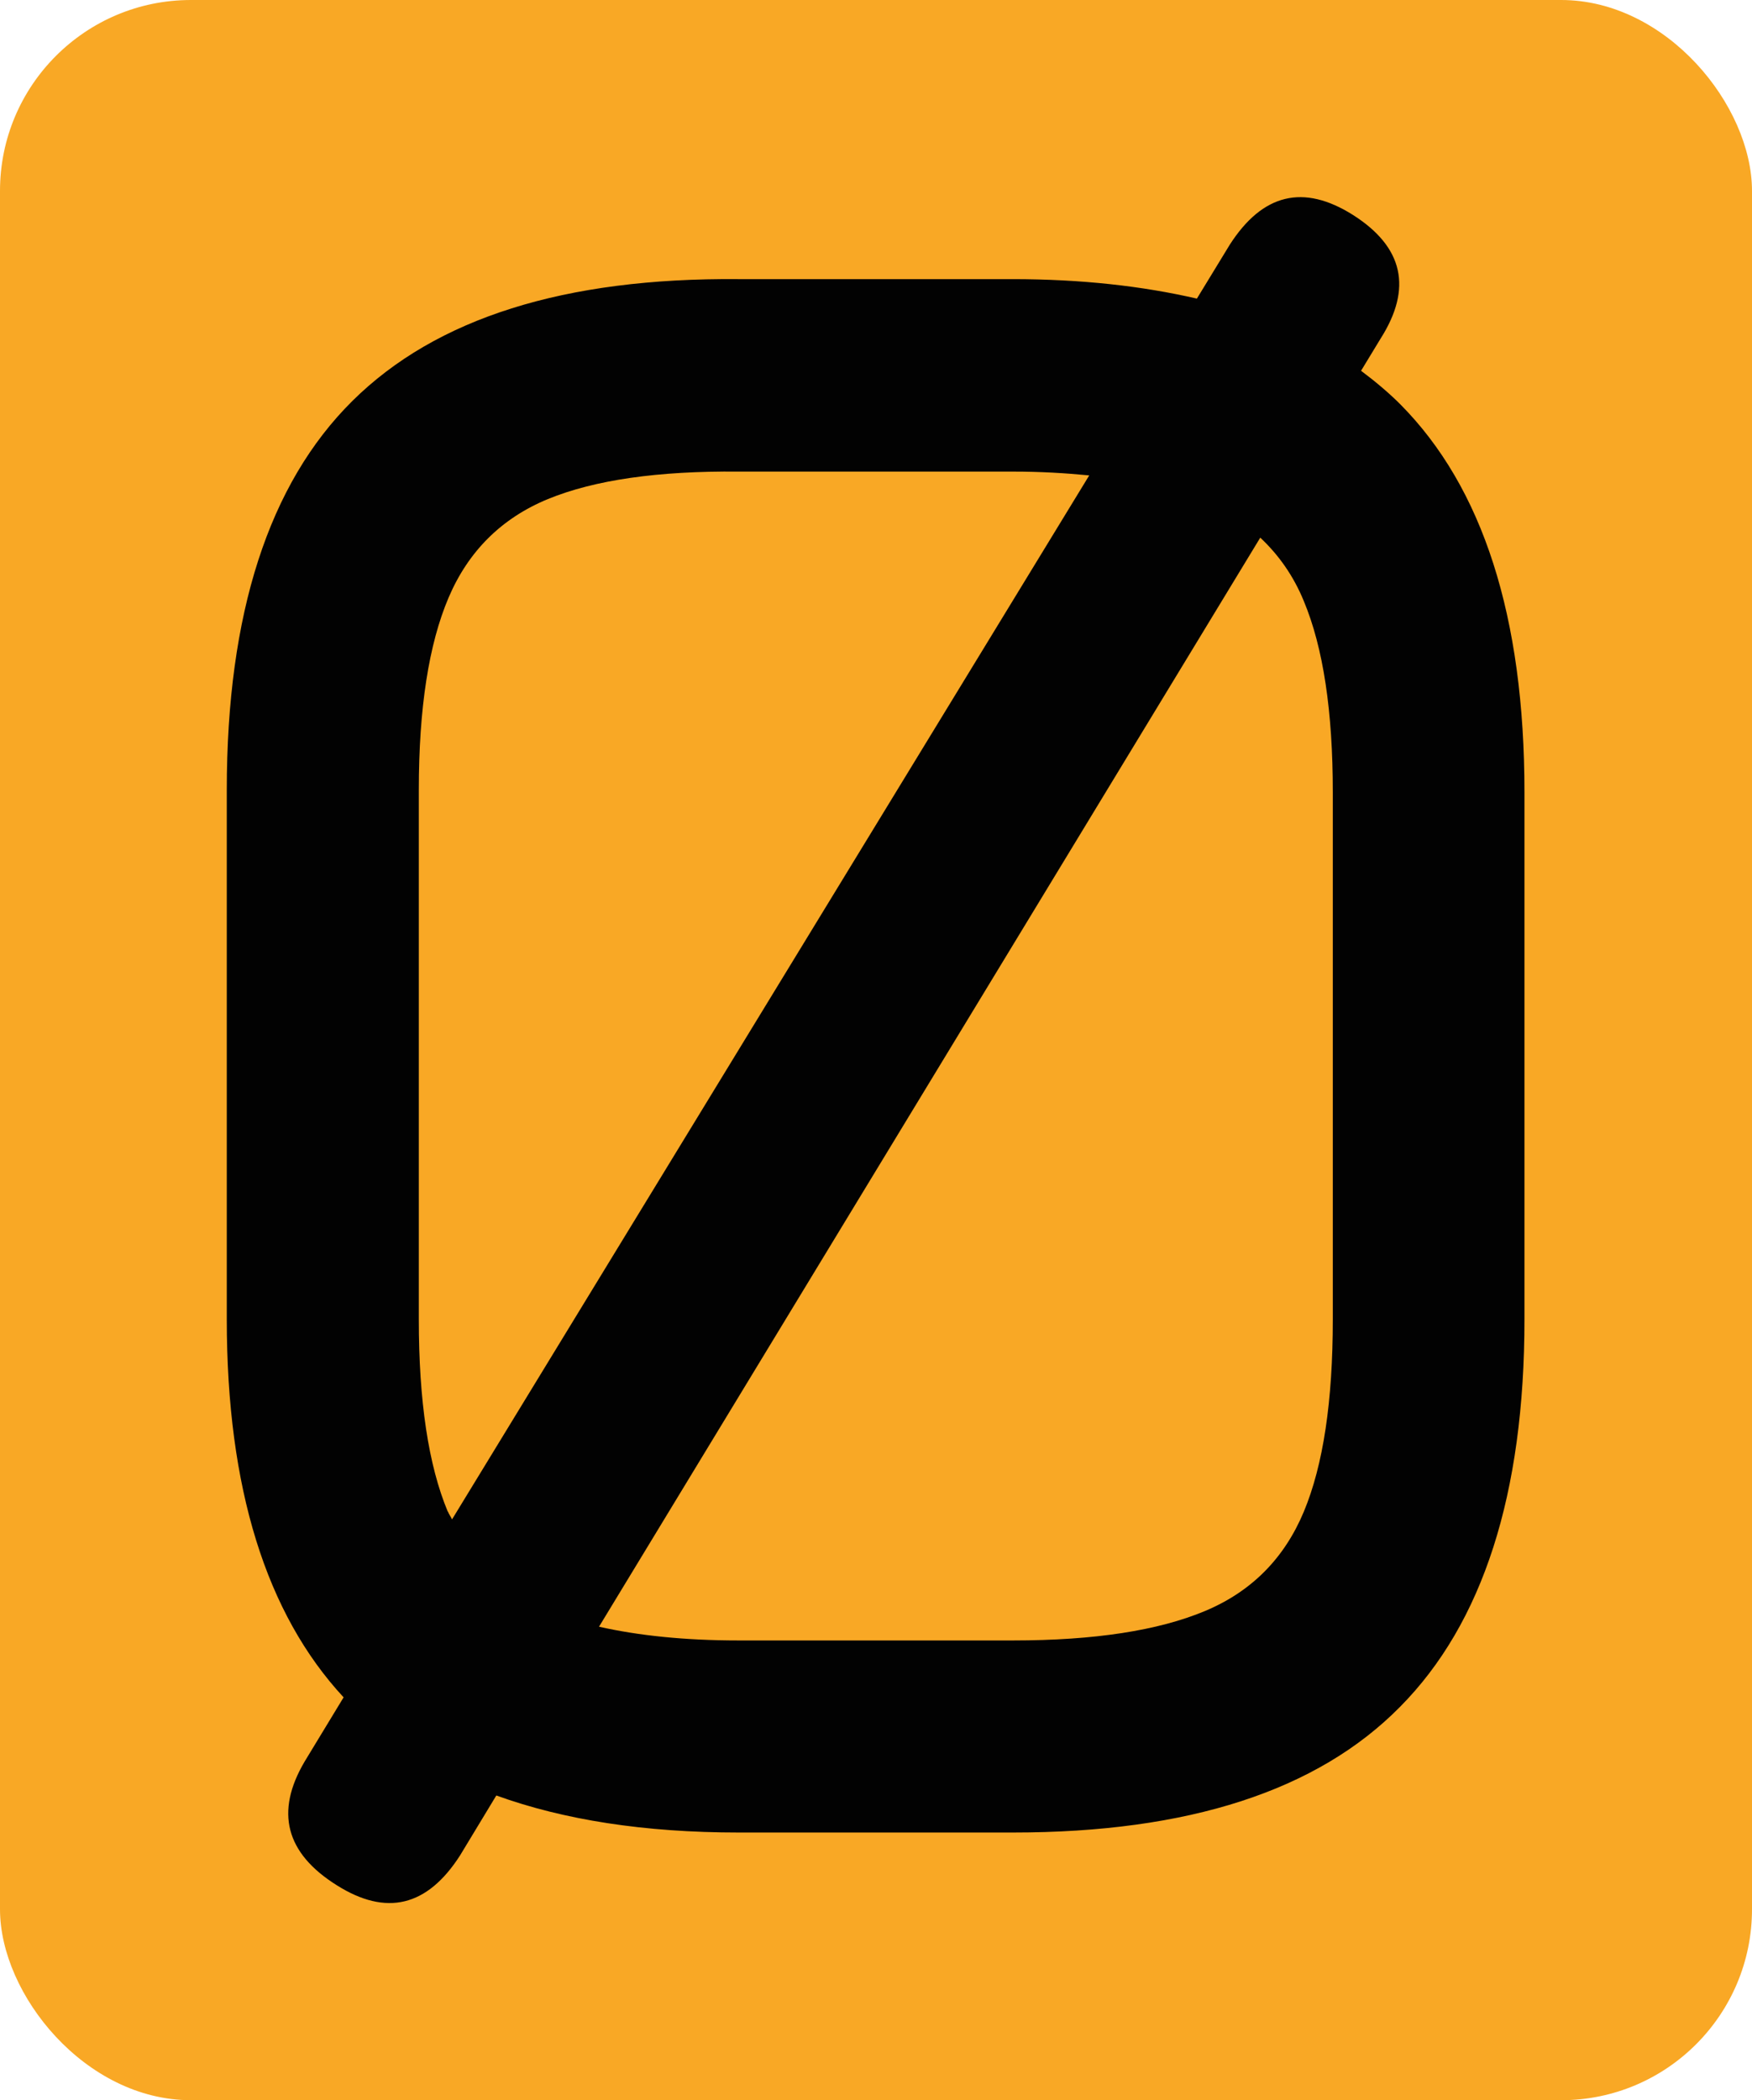
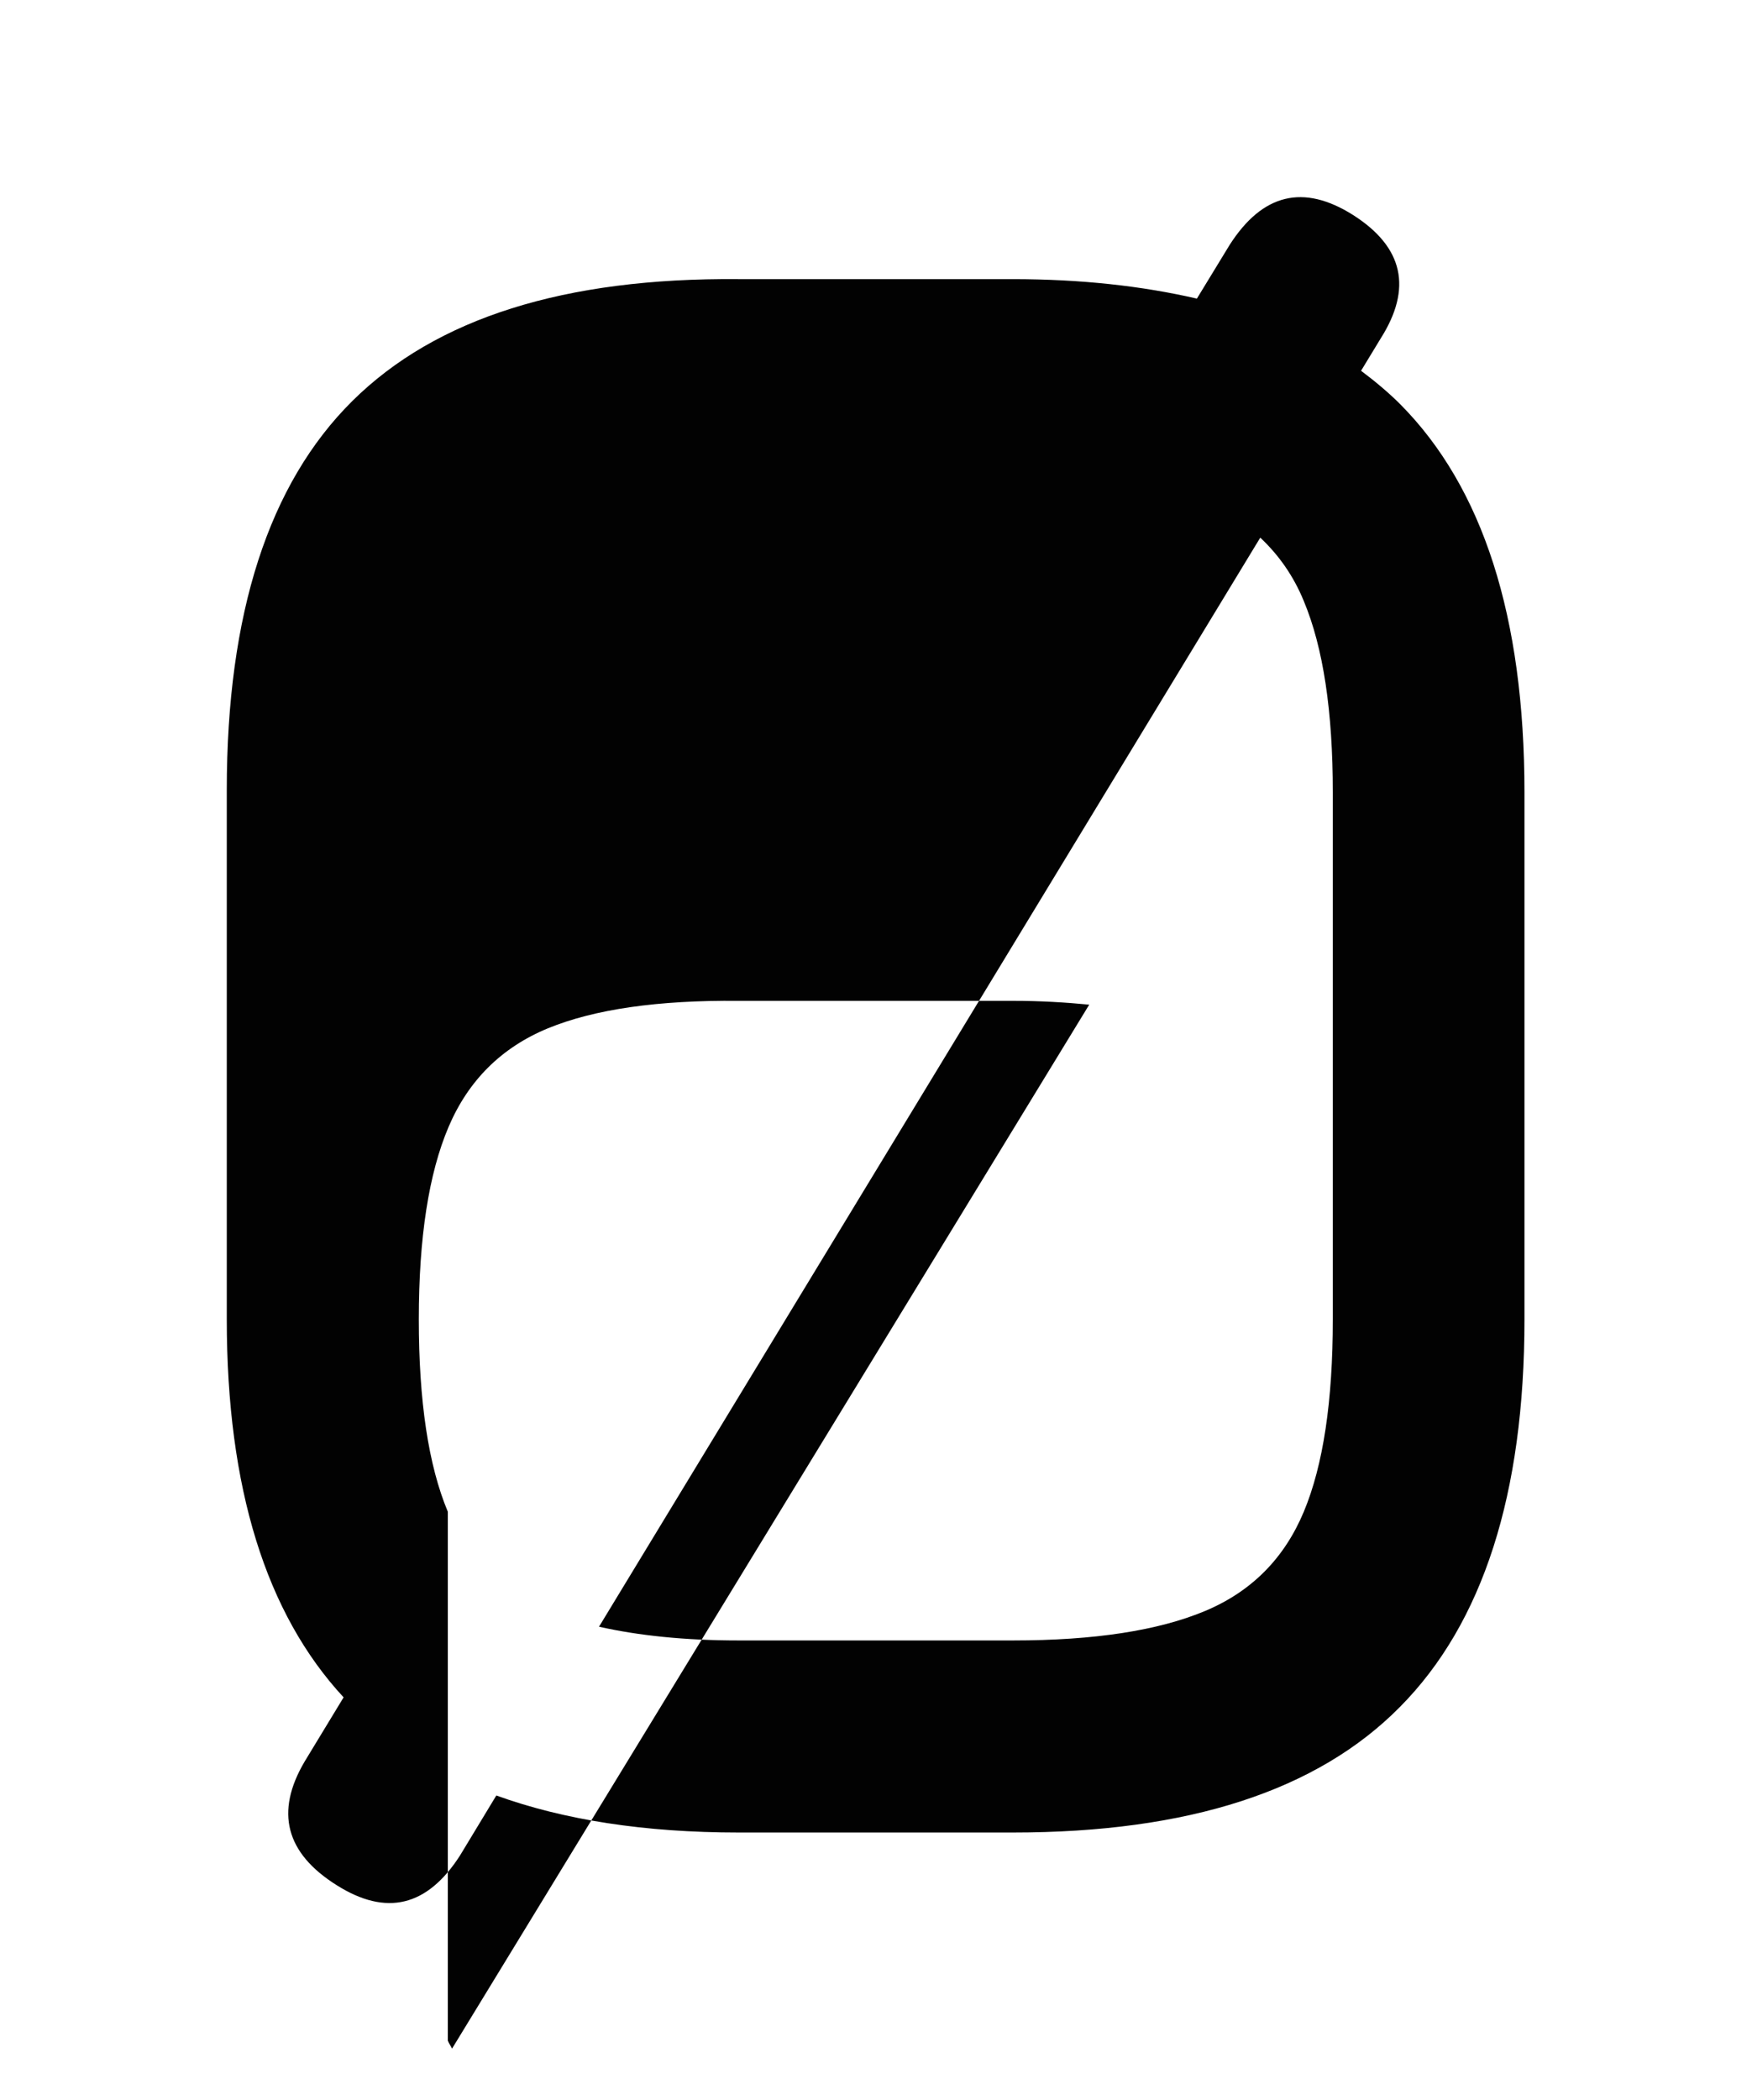
<svg xmlns="http://www.w3.org/2000/svg" viewBox="0 0 45.89 55">
-   <rect fill="#f9a825" width="45.89" height="55" rx="5" ry="5" />
-   <path fill="#020202" d="M36.67,10.58c-.31-.31-.66-.6-1.02-.87l.51-.84c.84-1.32.6-2.4-.72-3.24-1.3-.82-2.37-.56-3.23.78l-.86,1.41c-1.43-.33-3.03-.51-4.83-.51h-7.18c-4.55-.04-7.92,1.02-10.11,3.19-2.19,2.17-3.29,5.57-3.29,10.19v13.86c0,4.42,1.03,7.71,3.06,9.9l-1.02,1.68c-.78,1.32-.5,2.4.84,3.24,1.3.82,2.37.56,3.23-.78l.95-1.57c1.77.64,3.88.97,6.35.97h7.18c4.59,0,7.97-1.09,10.14-3.29,2.17-2.19,3.26-5.57,3.26-10.15v-13.8c0-4.6-1.09-7.99-3.26-10.17ZM11.73,39.59c-.51-1.22-.76-2.9-.76-5.04v-13.86c0-2.14.26-3.82.78-5.04s1.39-2.08,2.6-2.58c1.22-.5,2.88-.74,5-.72h7.18c.73,0,1.38.04,2,.1l-16.69,27.34c-.03-.07-.08-.13-.11-.21h0ZM34.91,34.55c0,2.14-.25,3.82-.76,5.04s-1.37,2.09-2.59,2.6c-1.22.51-2.89.77-5.03.77h-7.18c-1.43,0-2.64-.13-3.66-.36l17.32-28.52c.48.45.87,1,1.14,1.66.51,1.22.76,2.89.76,5.01v13.8Z" />
+   <path fill="#020202" d="M36.67,10.58c-.31-.31-.66-.6-1.02-.87l.51-.84c.84-1.32.6-2.4-.72-3.24-1.3-.82-2.37-.56-3.23.78l-.86,1.41c-1.43-.33-3.03-.51-4.83-.51h-7.18c-4.55-.04-7.92,1.02-10.11,3.19-2.19,2.17-3.29,5.57-3.29,10.19v13.86c0,4.42,1.03,7.71,3.06,9.9l-1.02,1.68c-.78,1.32-.5,2.4.84,3.24,1.3.82,2.37.56,3.23-.78l.95-1.57c1.77.64,3.88.97,6.35.97h7.18c4.59,0,7.97-1.09,10.14-3.29,2.17-2.19,3.26-5.57,3.26-10.15v-13.8c0-4.6-1.09-7.99-3.26-10.17ZM11.73,39.59c-.51-1.22-.76-2.9-.76-5.04c0-2.14.26-3.82.78-5.04s1.39-2.08,2.6-2.58c1.22-.5,2.88-.74,5-.72h7.18c.73,0,1.38.04,2,.1l-16.69,27.34c-.03-.07-.08-.13-.11-.21h0ZM34.91,34.55c0,2.14-.25,3.82-.76,5.04s-1.37,2.09-2.59,2.6c-1.22.51-2.89.77-5.03.77h-7.18c-1.43,0-2.64-.13-3.66-.36l17.32-28.52c.48.45.87,1,1.14,1.66.51,1.22.76,2.89.76,5.01v13.8Z" />
</svg>